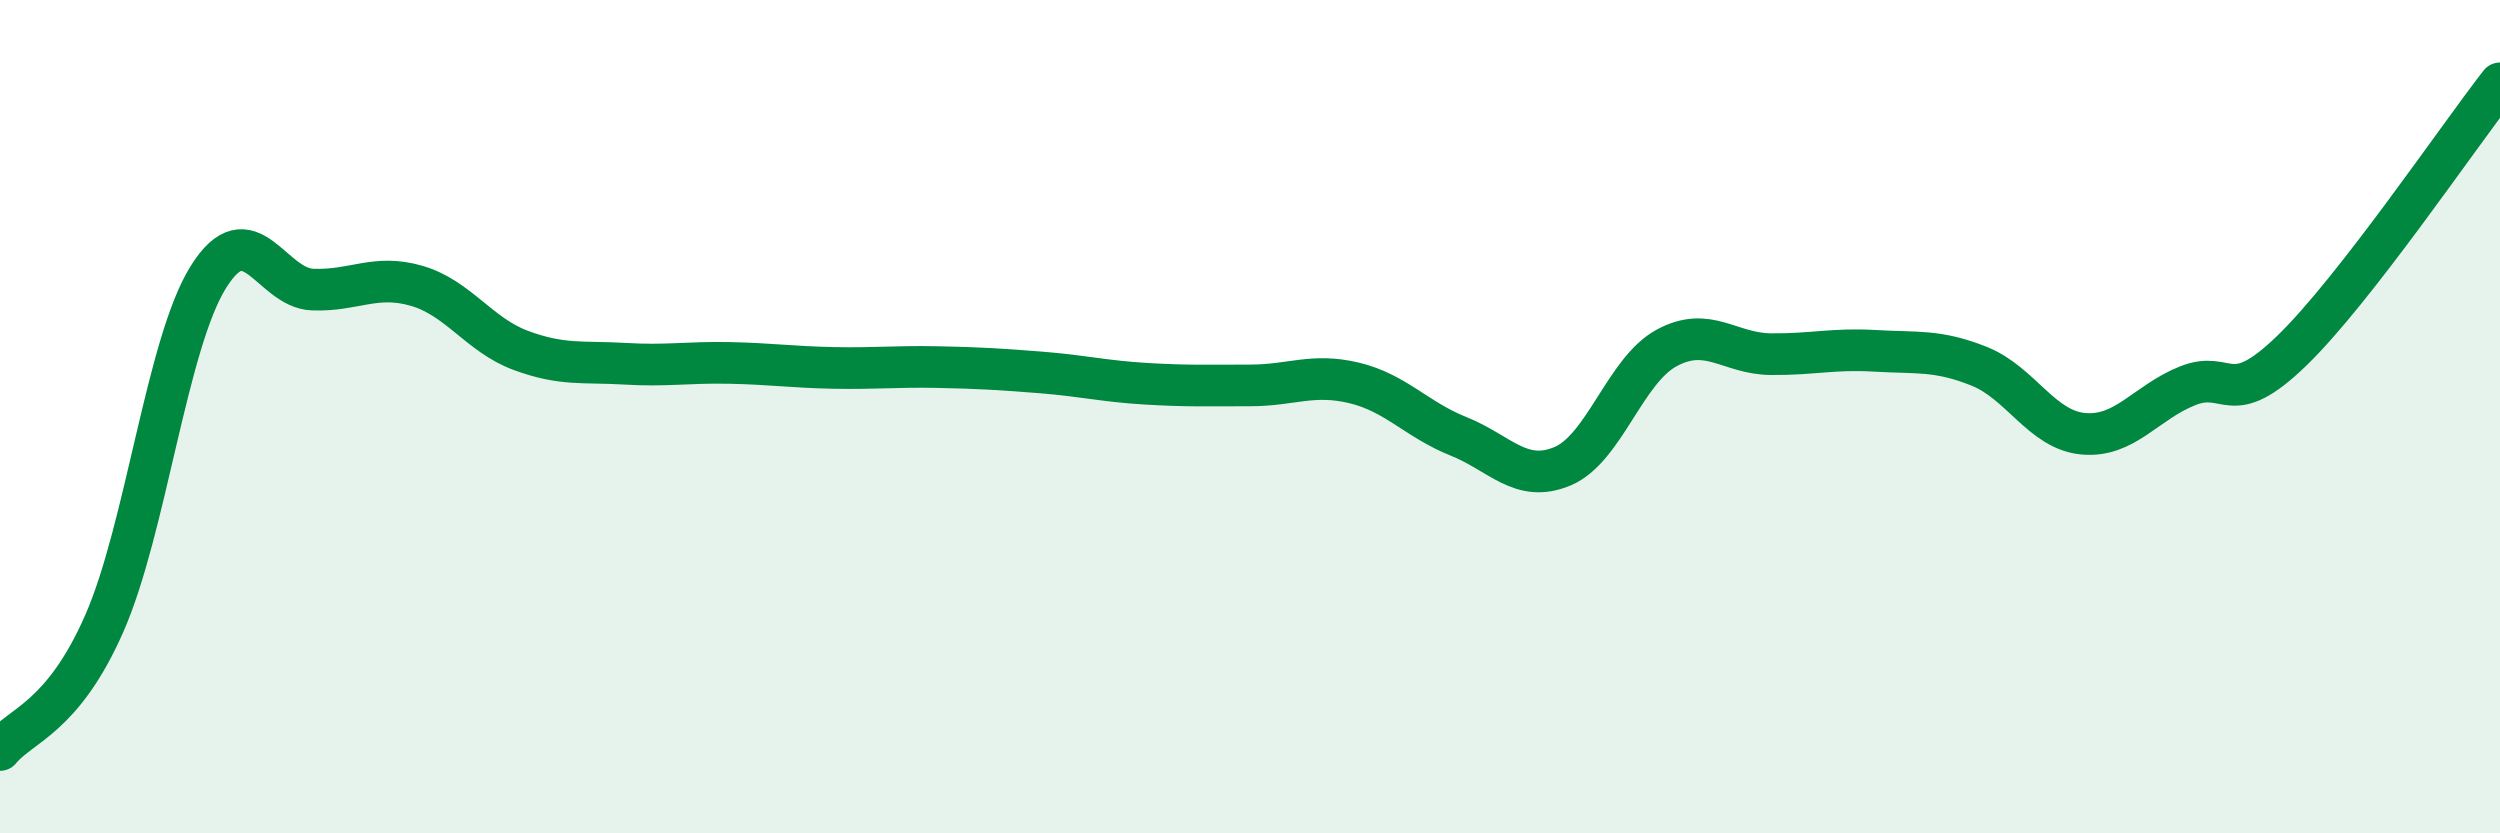
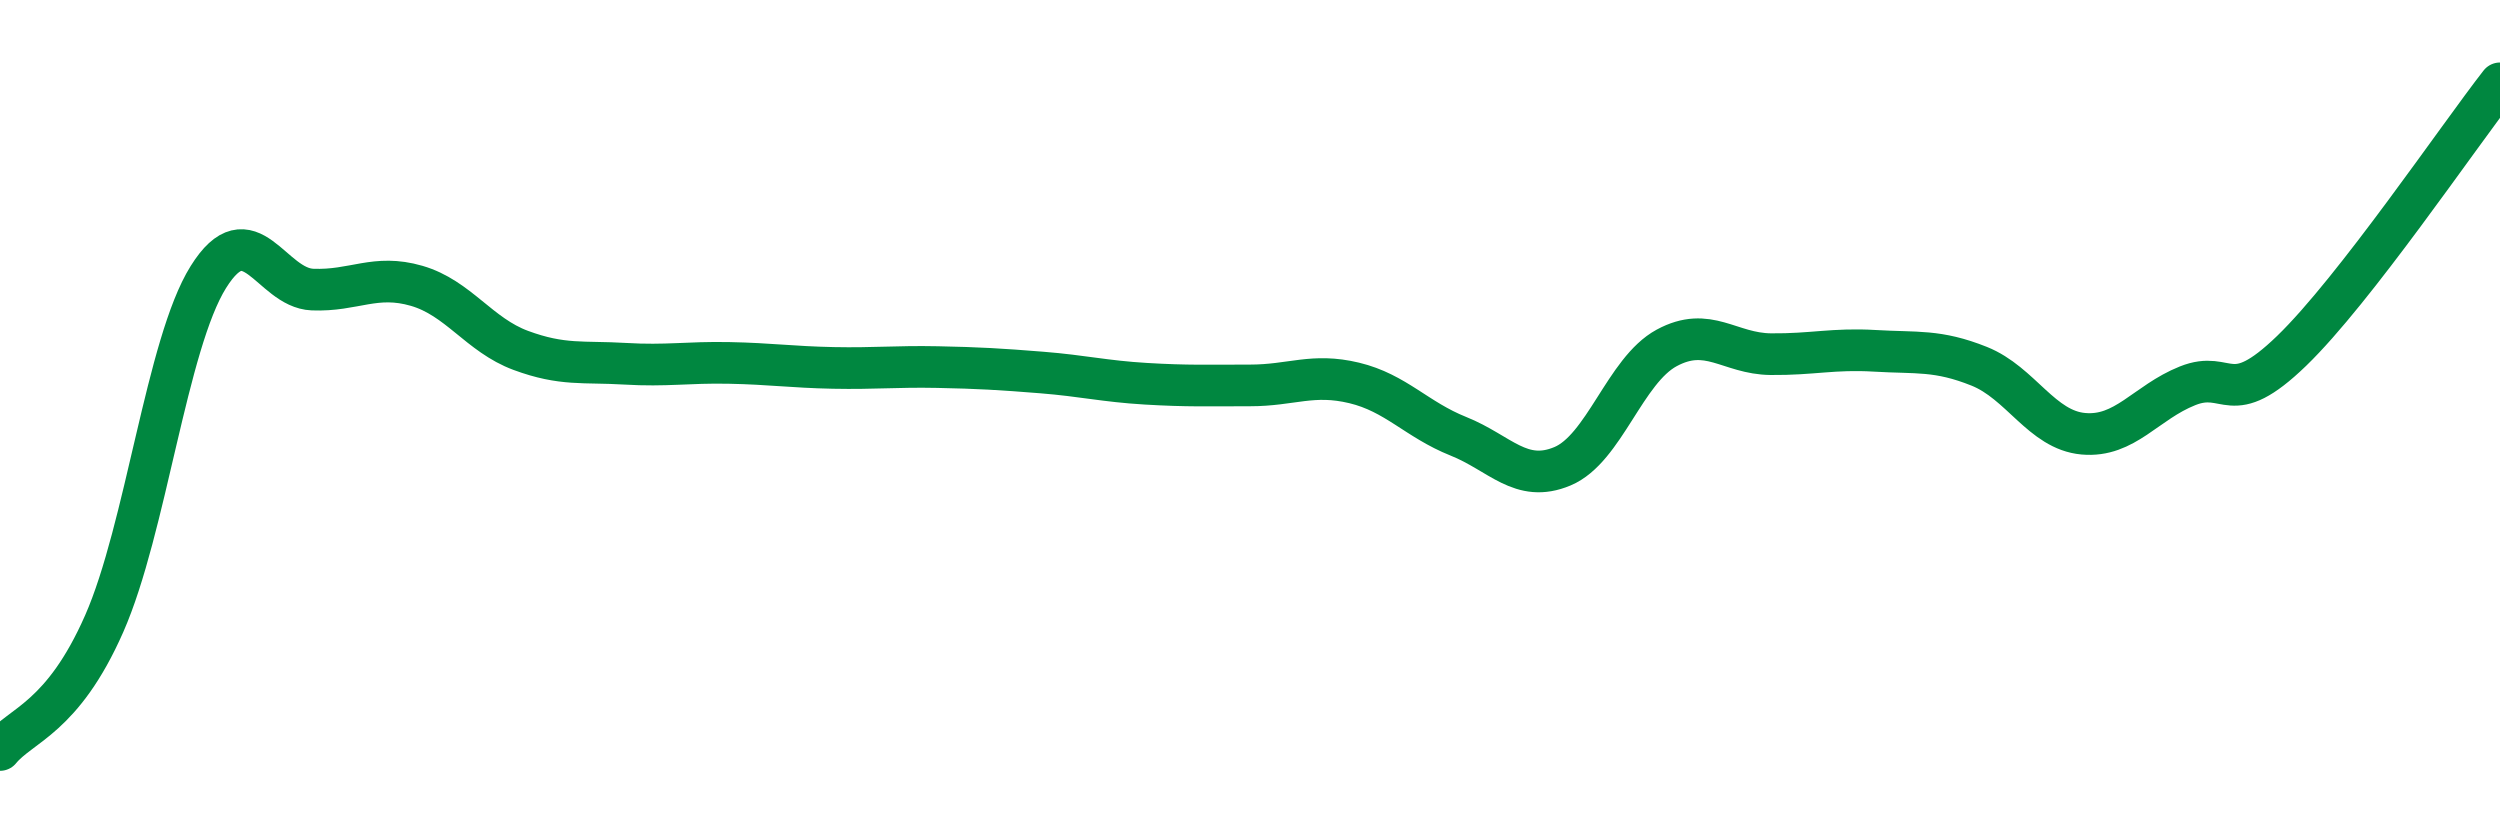
<svg xmlns="http://www.w3.org/2000/svg" width="60" height="20" viewBox="0 0 60 20">
-   <path d="M 0,18 C 0.5,17.39 1.5,17.24 2.5,14.97 C 3.5,12.7 4,8.25 5,6.65 C 6,5.05 6.5,6.91 7.5,6.95 C 8.5,6.99 9,6.57 10,6.86 C 11,7.15 11.5,8.04 12.5,8.41 C 13.5,8.78 14,8.67 15,8.73 C 16,8.79 16.5,8.69 17.5,8.71 C 18.5,8.73 19,8.81 20,8.83 C 21,8.85 21.5,8.79 22.5,8.81 C 23.5,8.83 24,8.86 25,8.94 C 26,9.02 26.5,9.15 27.5,9.21 C 28.5,9.27 29,9.25 30,9.25 C 31,9.25 31.5,8.95 32.5,9.19 C 33.5,9.43 34,10.07 35,10.47 C 36,10.87 36.5,11.61 37.5,11.19 C 38.5,10.77 39,8.89 40,8.35 C 41,7.81 41.5,8.49 42.5,8.5 C 43.5,8.51 44,8.36 45,8.42 C 46,8.48 46.5,8.39 47.5,8.79 C 48.5,9.19 49,10.32 50,10.41 C 51,10.5 51.5,9.66 52.5,9.26 C 53.5,8.86 53.5,9.87 55,8.42 C 56.5,6.97 59,3.28 60,2L60 20L0 20Z" fill="#008740" opacity="0.1" stroke-linecap="round" stroke-linejoin="round" />
  <path d="M 0,18 C 0.5,17.39 1.5,17.24 2.5,14.97 C 3.5,12.7 4,8.25 5,6.65 C 6,5.05 6.5,6.91 7.5,6.95 C 8.5,6.99 9,6.57 10,6.86 C 11,7.15 11.5,8.04 12.5,8.41 C 13.5,8.78 14,8.67 15,8.73 C 16,8.79 16.5,8.69 17.5,8.71 C 18.5,8.73 19,8.81 20,8.83 C 21,8.85 21.5,8.79 22.5,8.81 C 23.5,8.83 24,8.86 25,8.94 C 26,9.02 26.5,9.15 27.5,9.21 C 28.5,9.27 29,9.25 30,9.25 C 31,9.25 31.5,8.95 32.5,9.19 C 33.5,9.43 34,10.07 35,10.47 C 36,10.87 36.5,11.61 37.5,11.19 C 38.5,10.77 39,8.89 40,8.35 C 41,7.81 41.5,8.49 42.5,8.5 C 43.5,8.51 44,8.36 45,8.42 C 46,8.48 46.5,8.39 47.5,8.79 C 48.5,9.19 49,10.32 50,10.41 C 51,10.5 51.5,9.66 52.5,9.26 C 53.5,8.86 53.5,9.87 55,8.42 C 56.5,6.97 59,3.28 60,2" stroke="#008740" stroke-width="1" fill="none" stroke-linecap="round" stroke-linejoin="round" />
</svg>